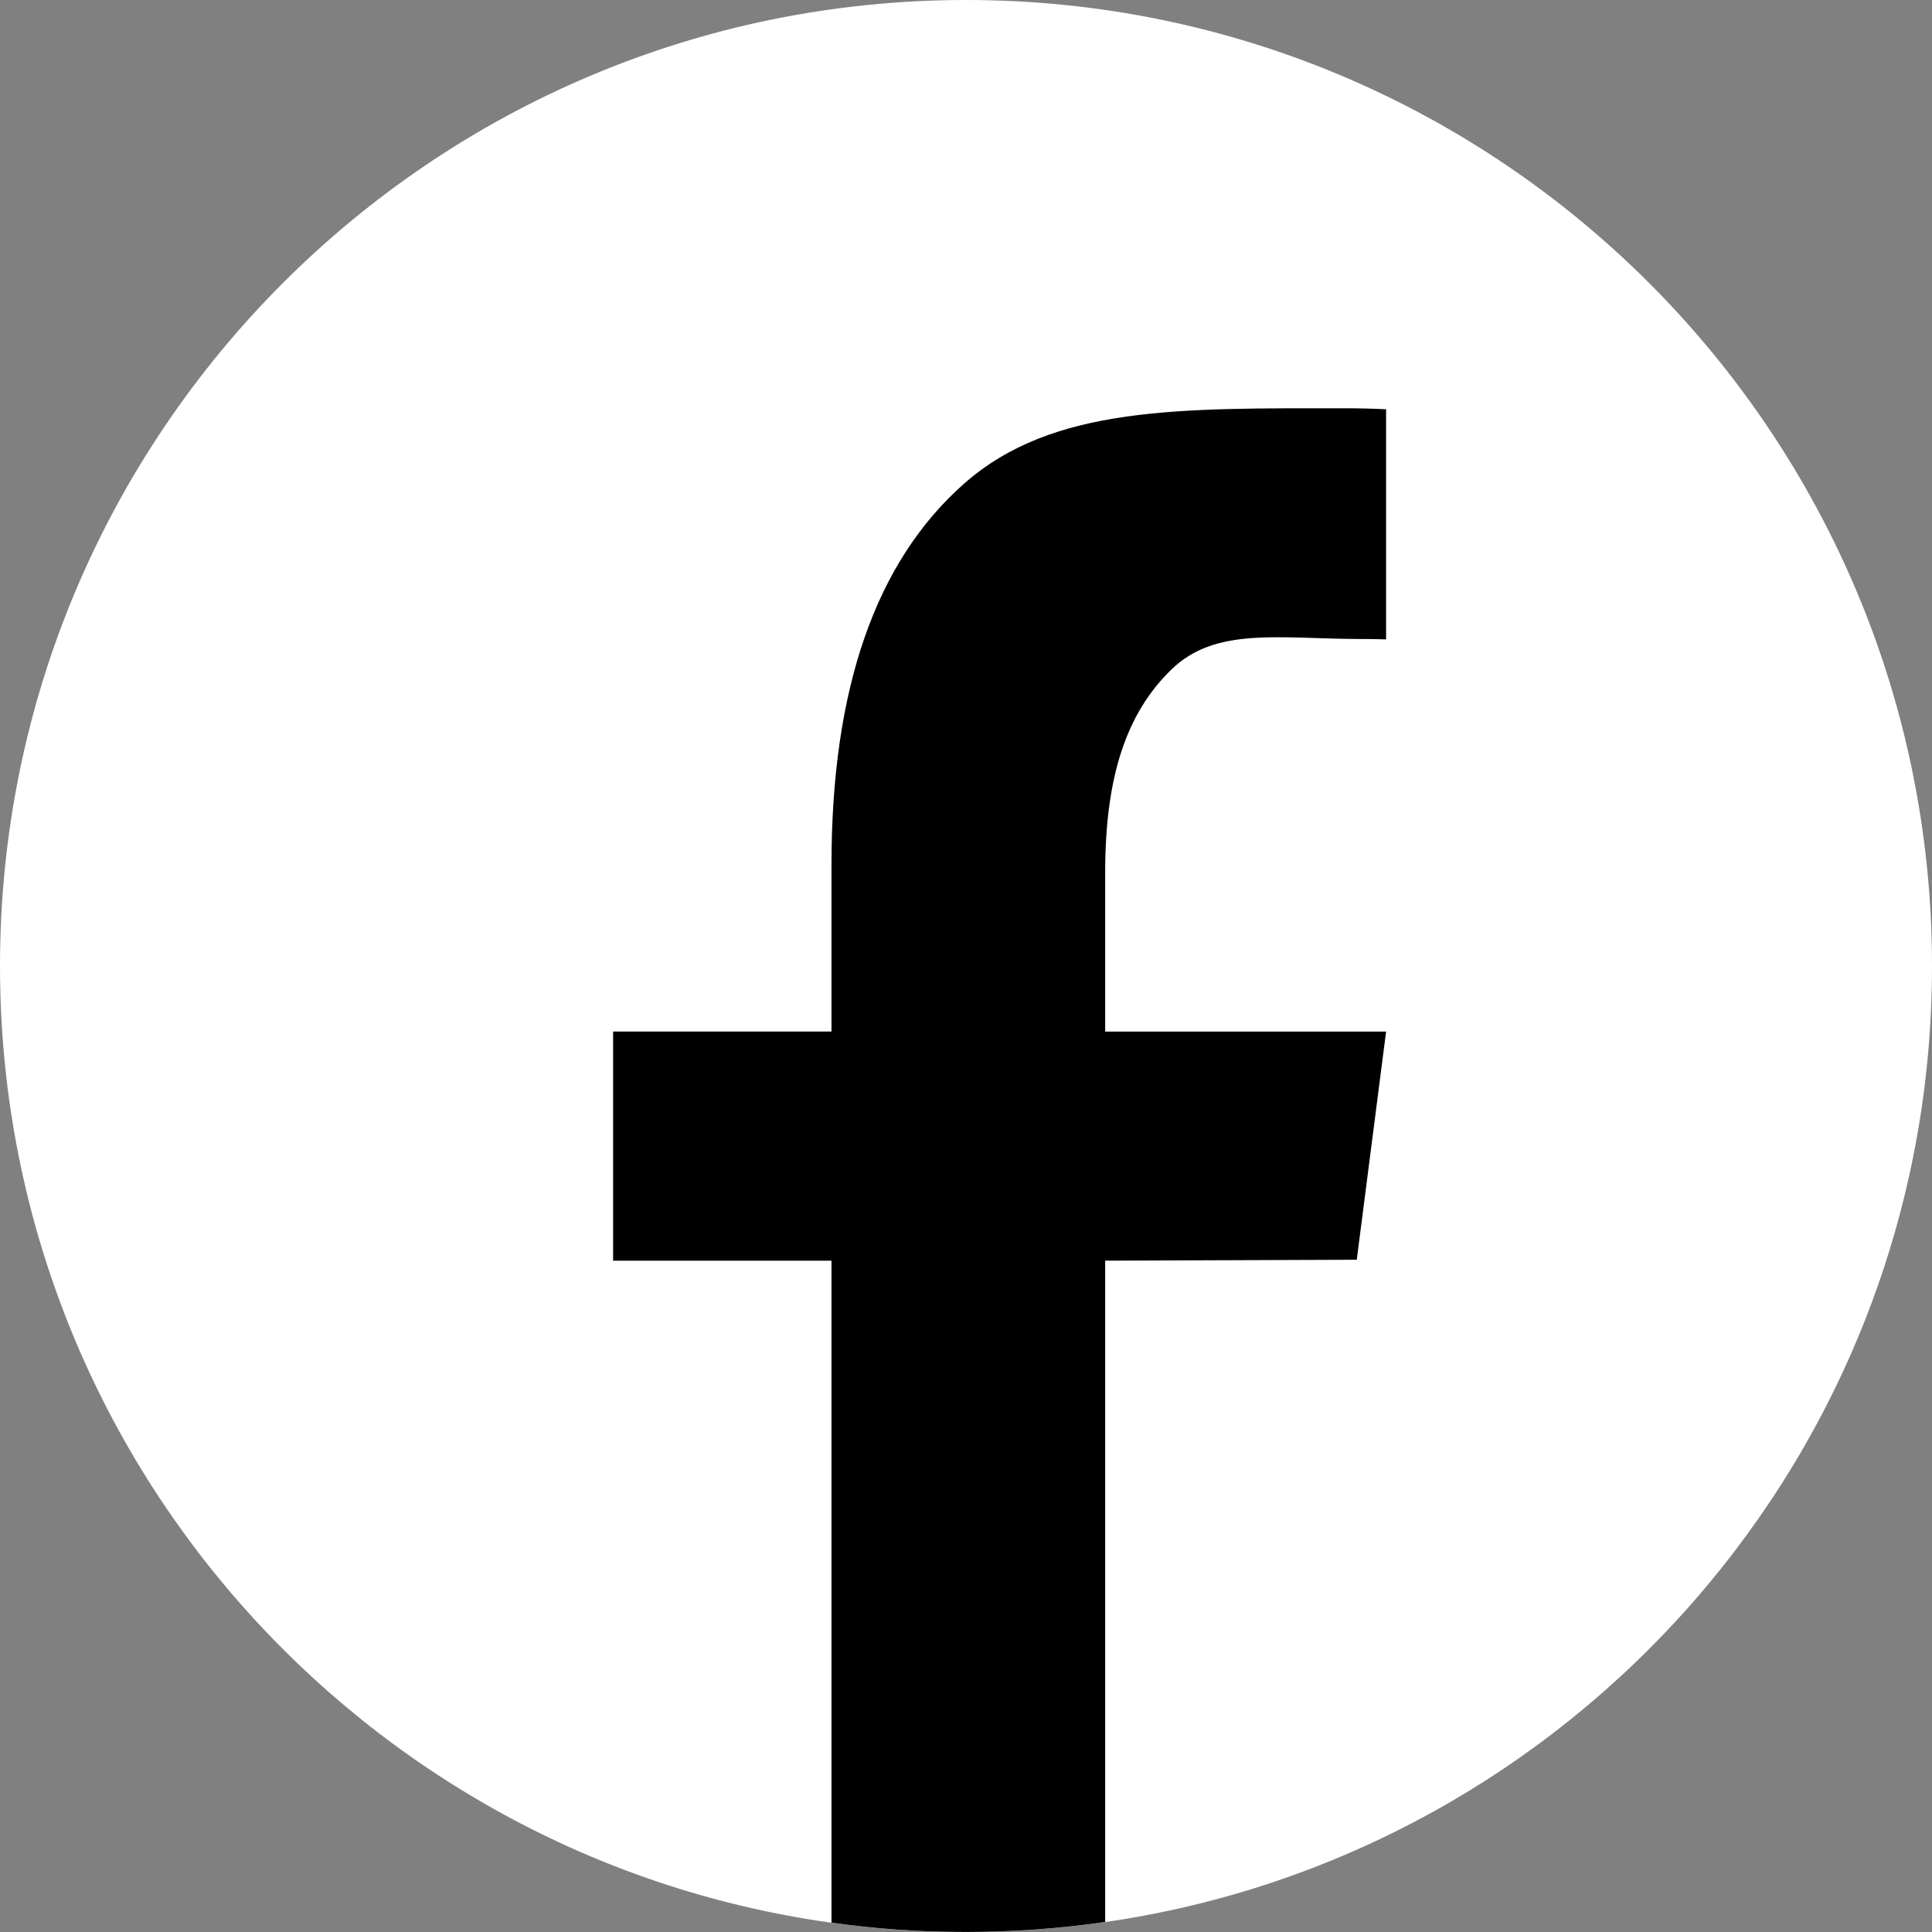
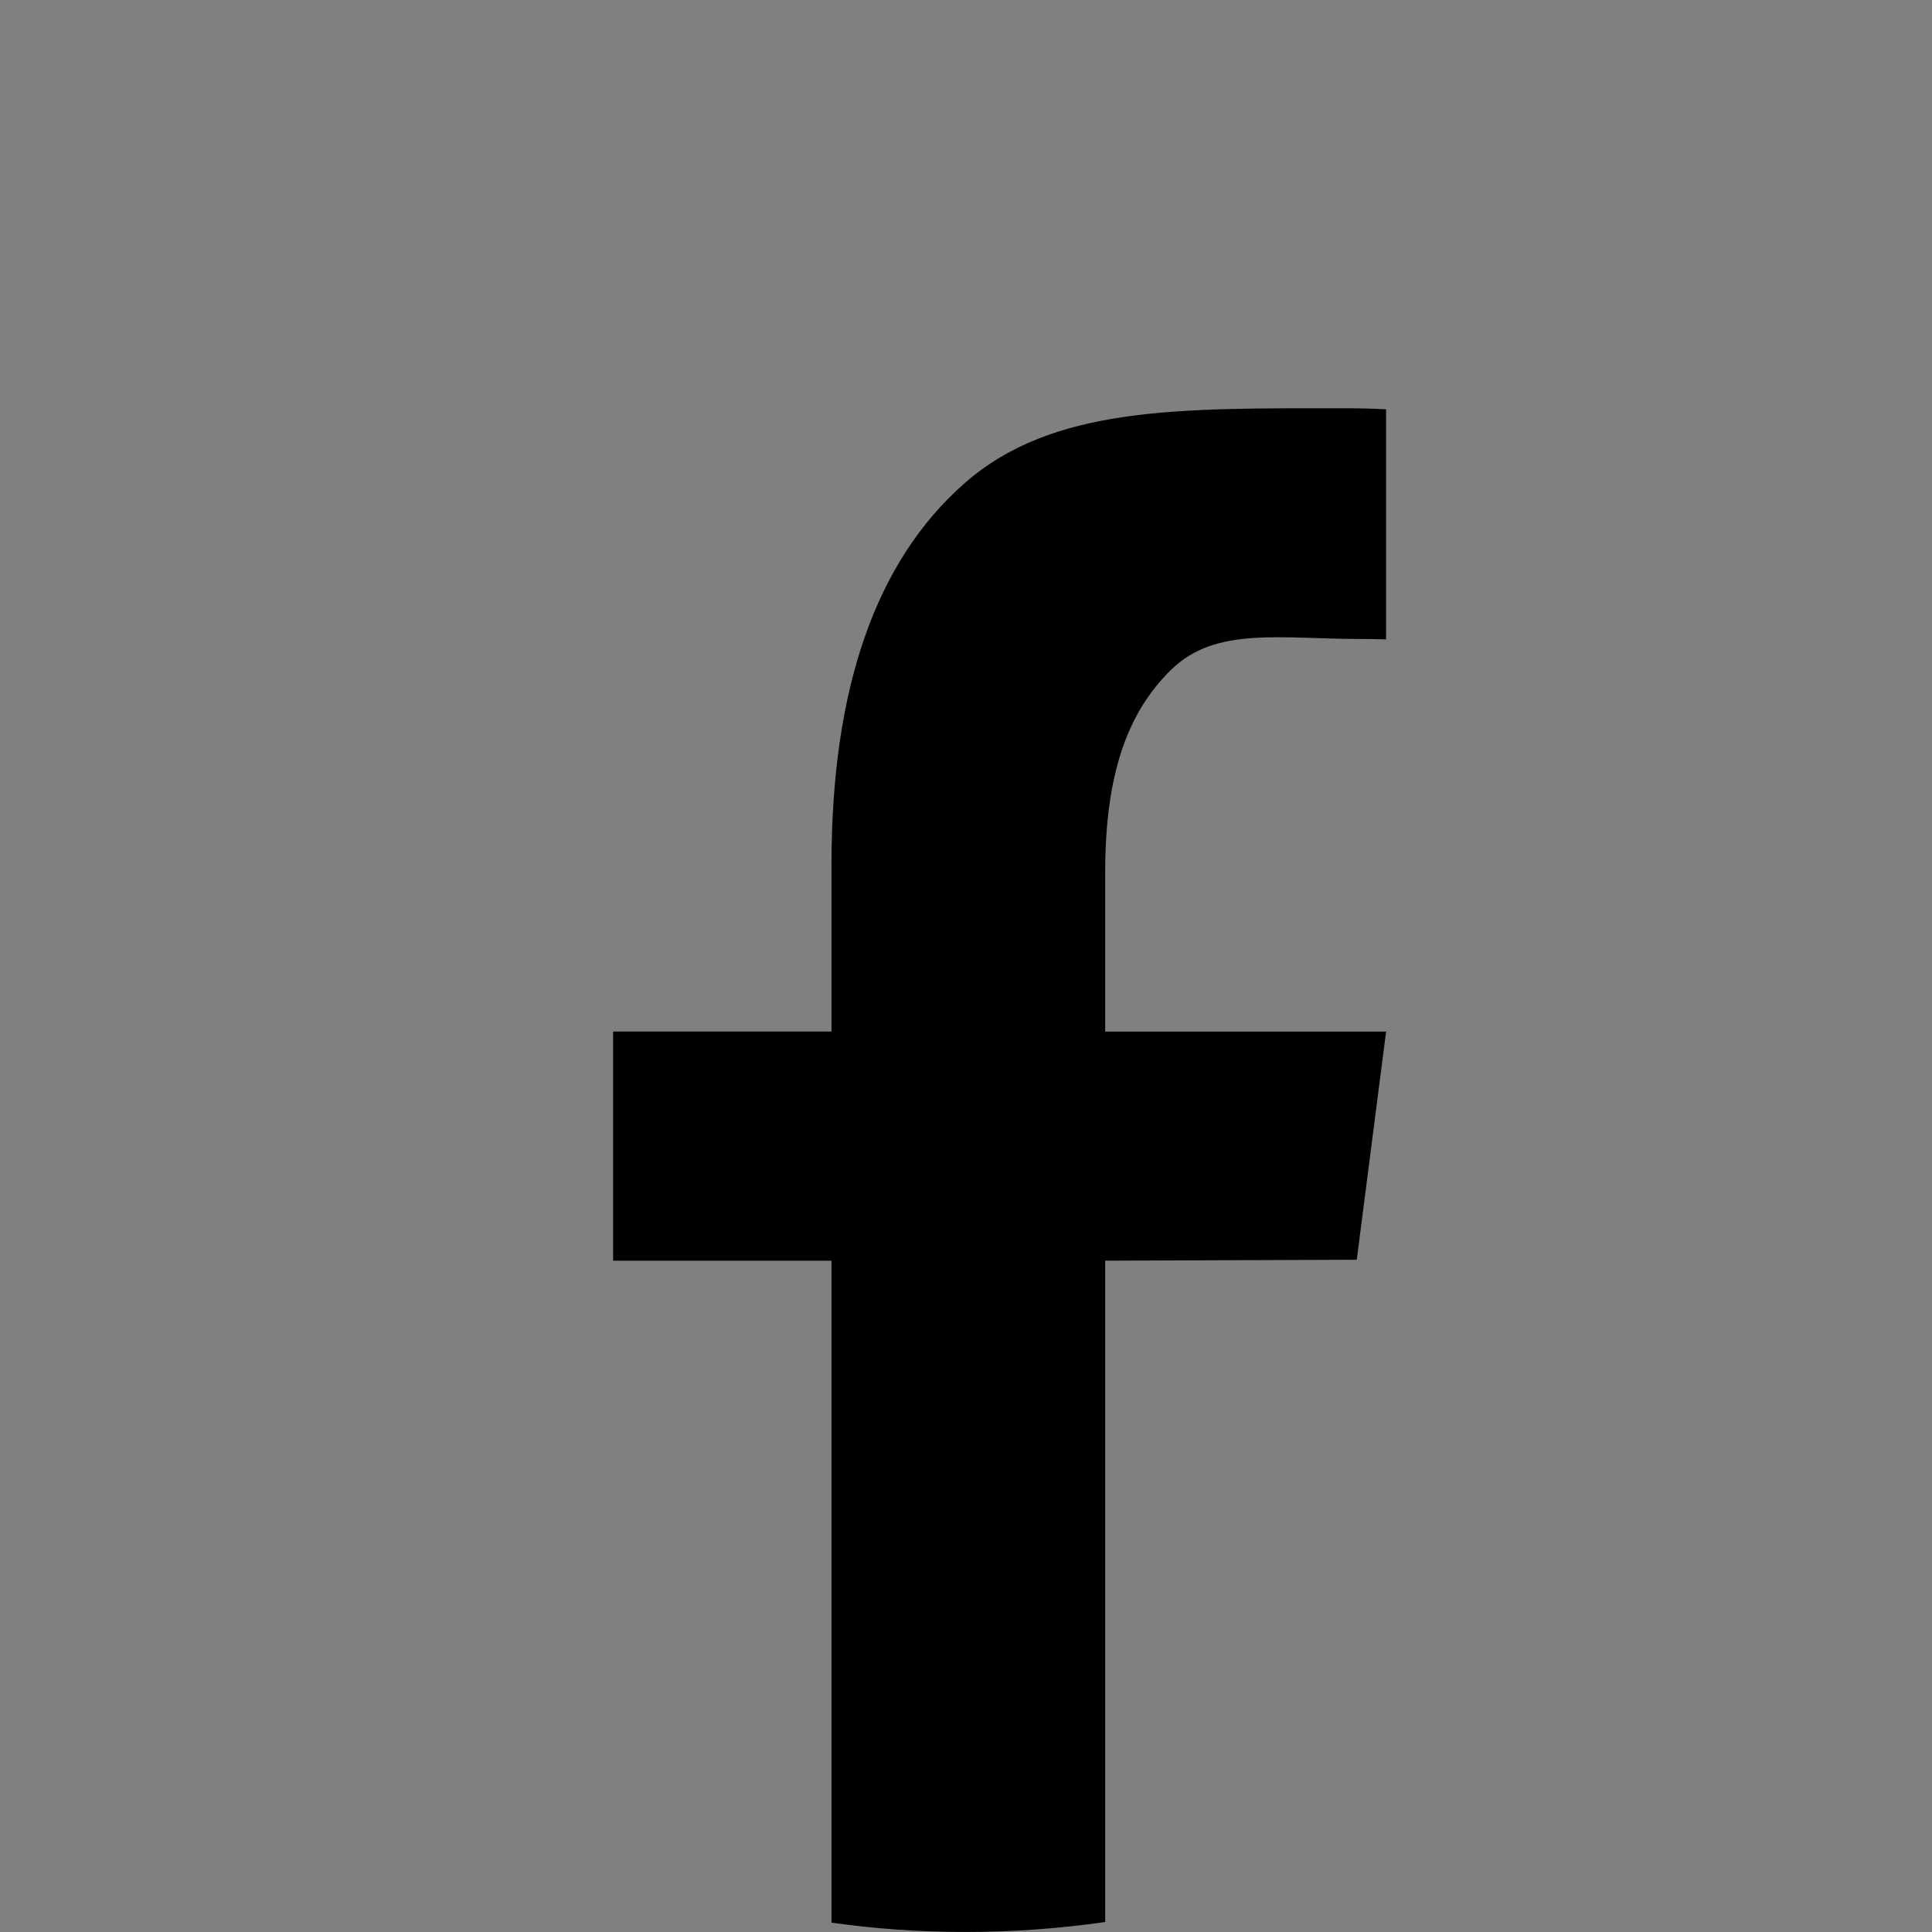
<svg xmlns="http://www.w3.org/2000/svg" width="50" height="50" viewBox="0 0 50 50" fill="none">
  <rect x="0" y="0" width="50" height="50" fill="#808080" stroke="none" />
  <g clip-path="url(#clip0_86_17)">
-     <path d="M50 25.001C50 37.584 40.701 47.997 28.601 49.743C27.425 49.912 26.223 50 24.999 50C23.776 50 22.656 49.919 21.518 49.76C9.36 48.066 0 37.626 0 25.001C0 11.194 11.194 0 25.001 0C38.808 0 50 11.194 50 25.001Z" fill="white" />
    <path d="M28.602 22.58V26.697H35.872L35.113 32.602L28.602 32.626V49.741C27.426 49.91 26.224 49.999 25 49.999C23.777 49.999 22.657 49.918 21.519 49.758V32.626H15.867V26.696H21.519V22.372C21.519 17.816 22.664 14.53 24.957 12.511C27.248 10.495 30.536 10.566 34.819 10.566C35.175 10.566 35.526 10.575 35.872 10.592V16.547C35.657 16.54 35.444 16.537 35.23 16.537C33.117 16.537 31.462 16.207 30.31 17.332C29.157 18.457 28.602 20.082 28.602 22.58Z" fill="black" />
  </g>
  <defs>
    <clipPath id="clip0_86_17">
      <rect width="50" height="50" fill="white" />
    </clipPath>
  </defs>
</svg>